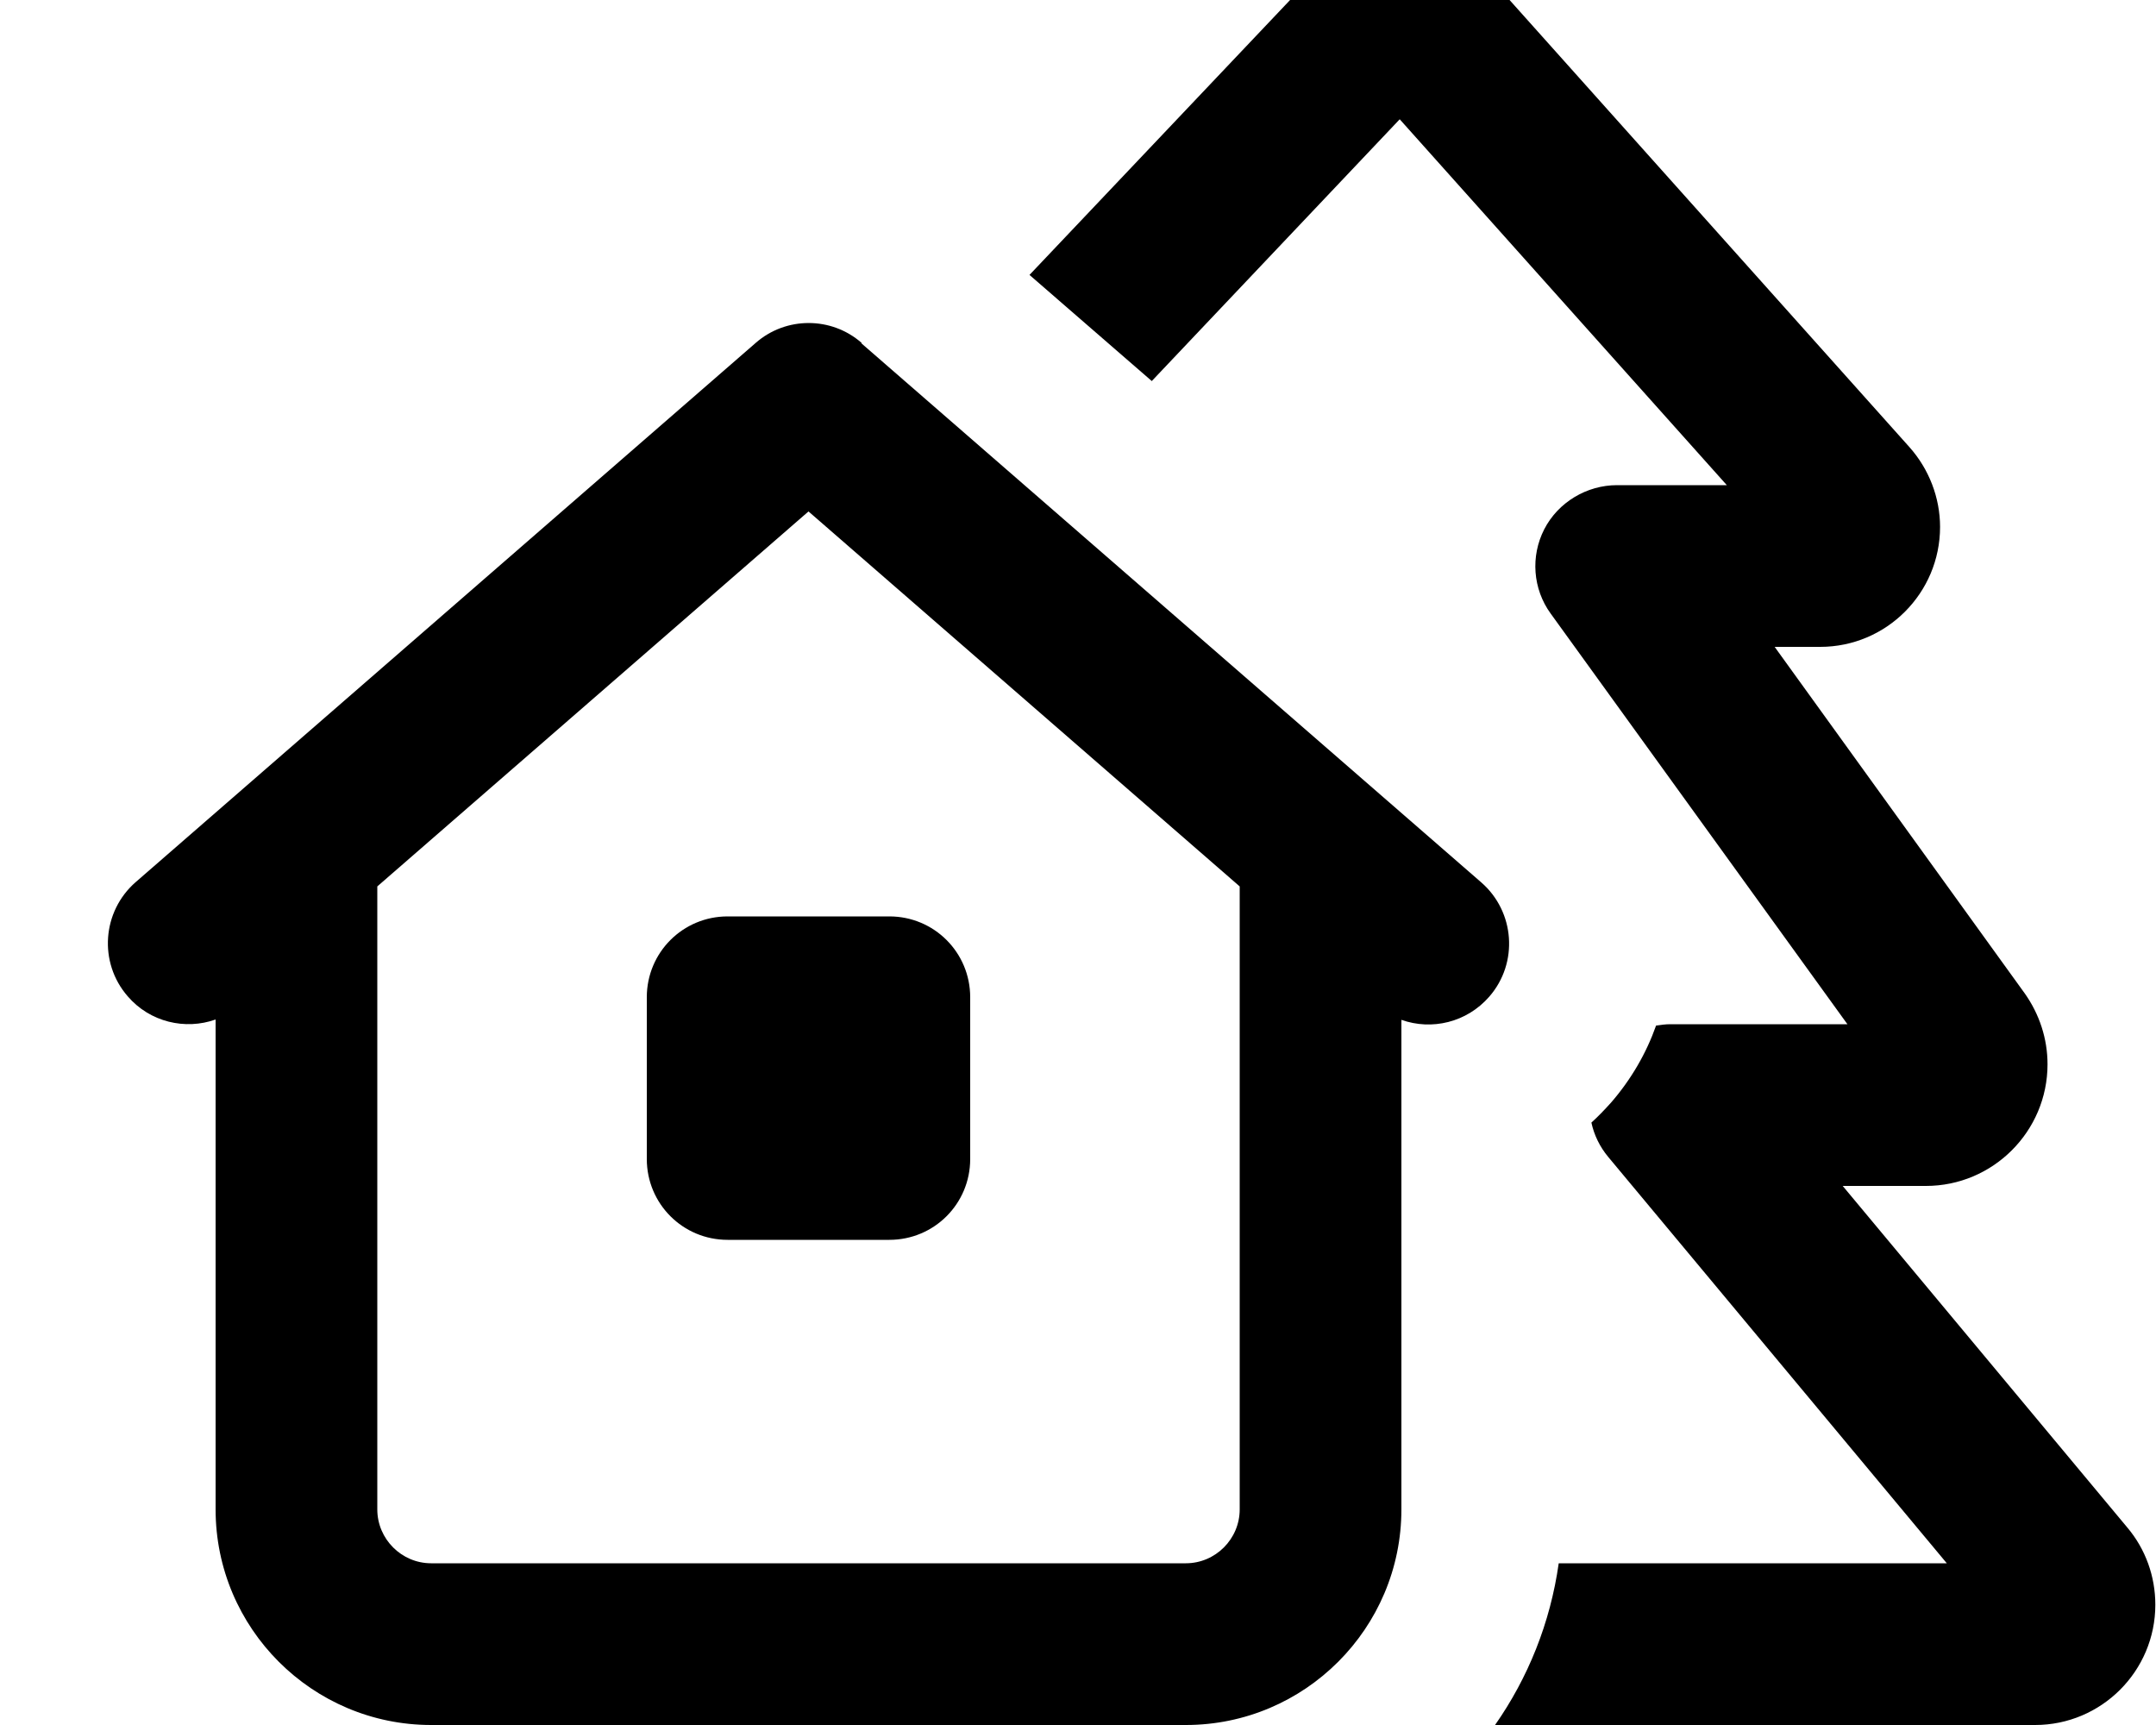
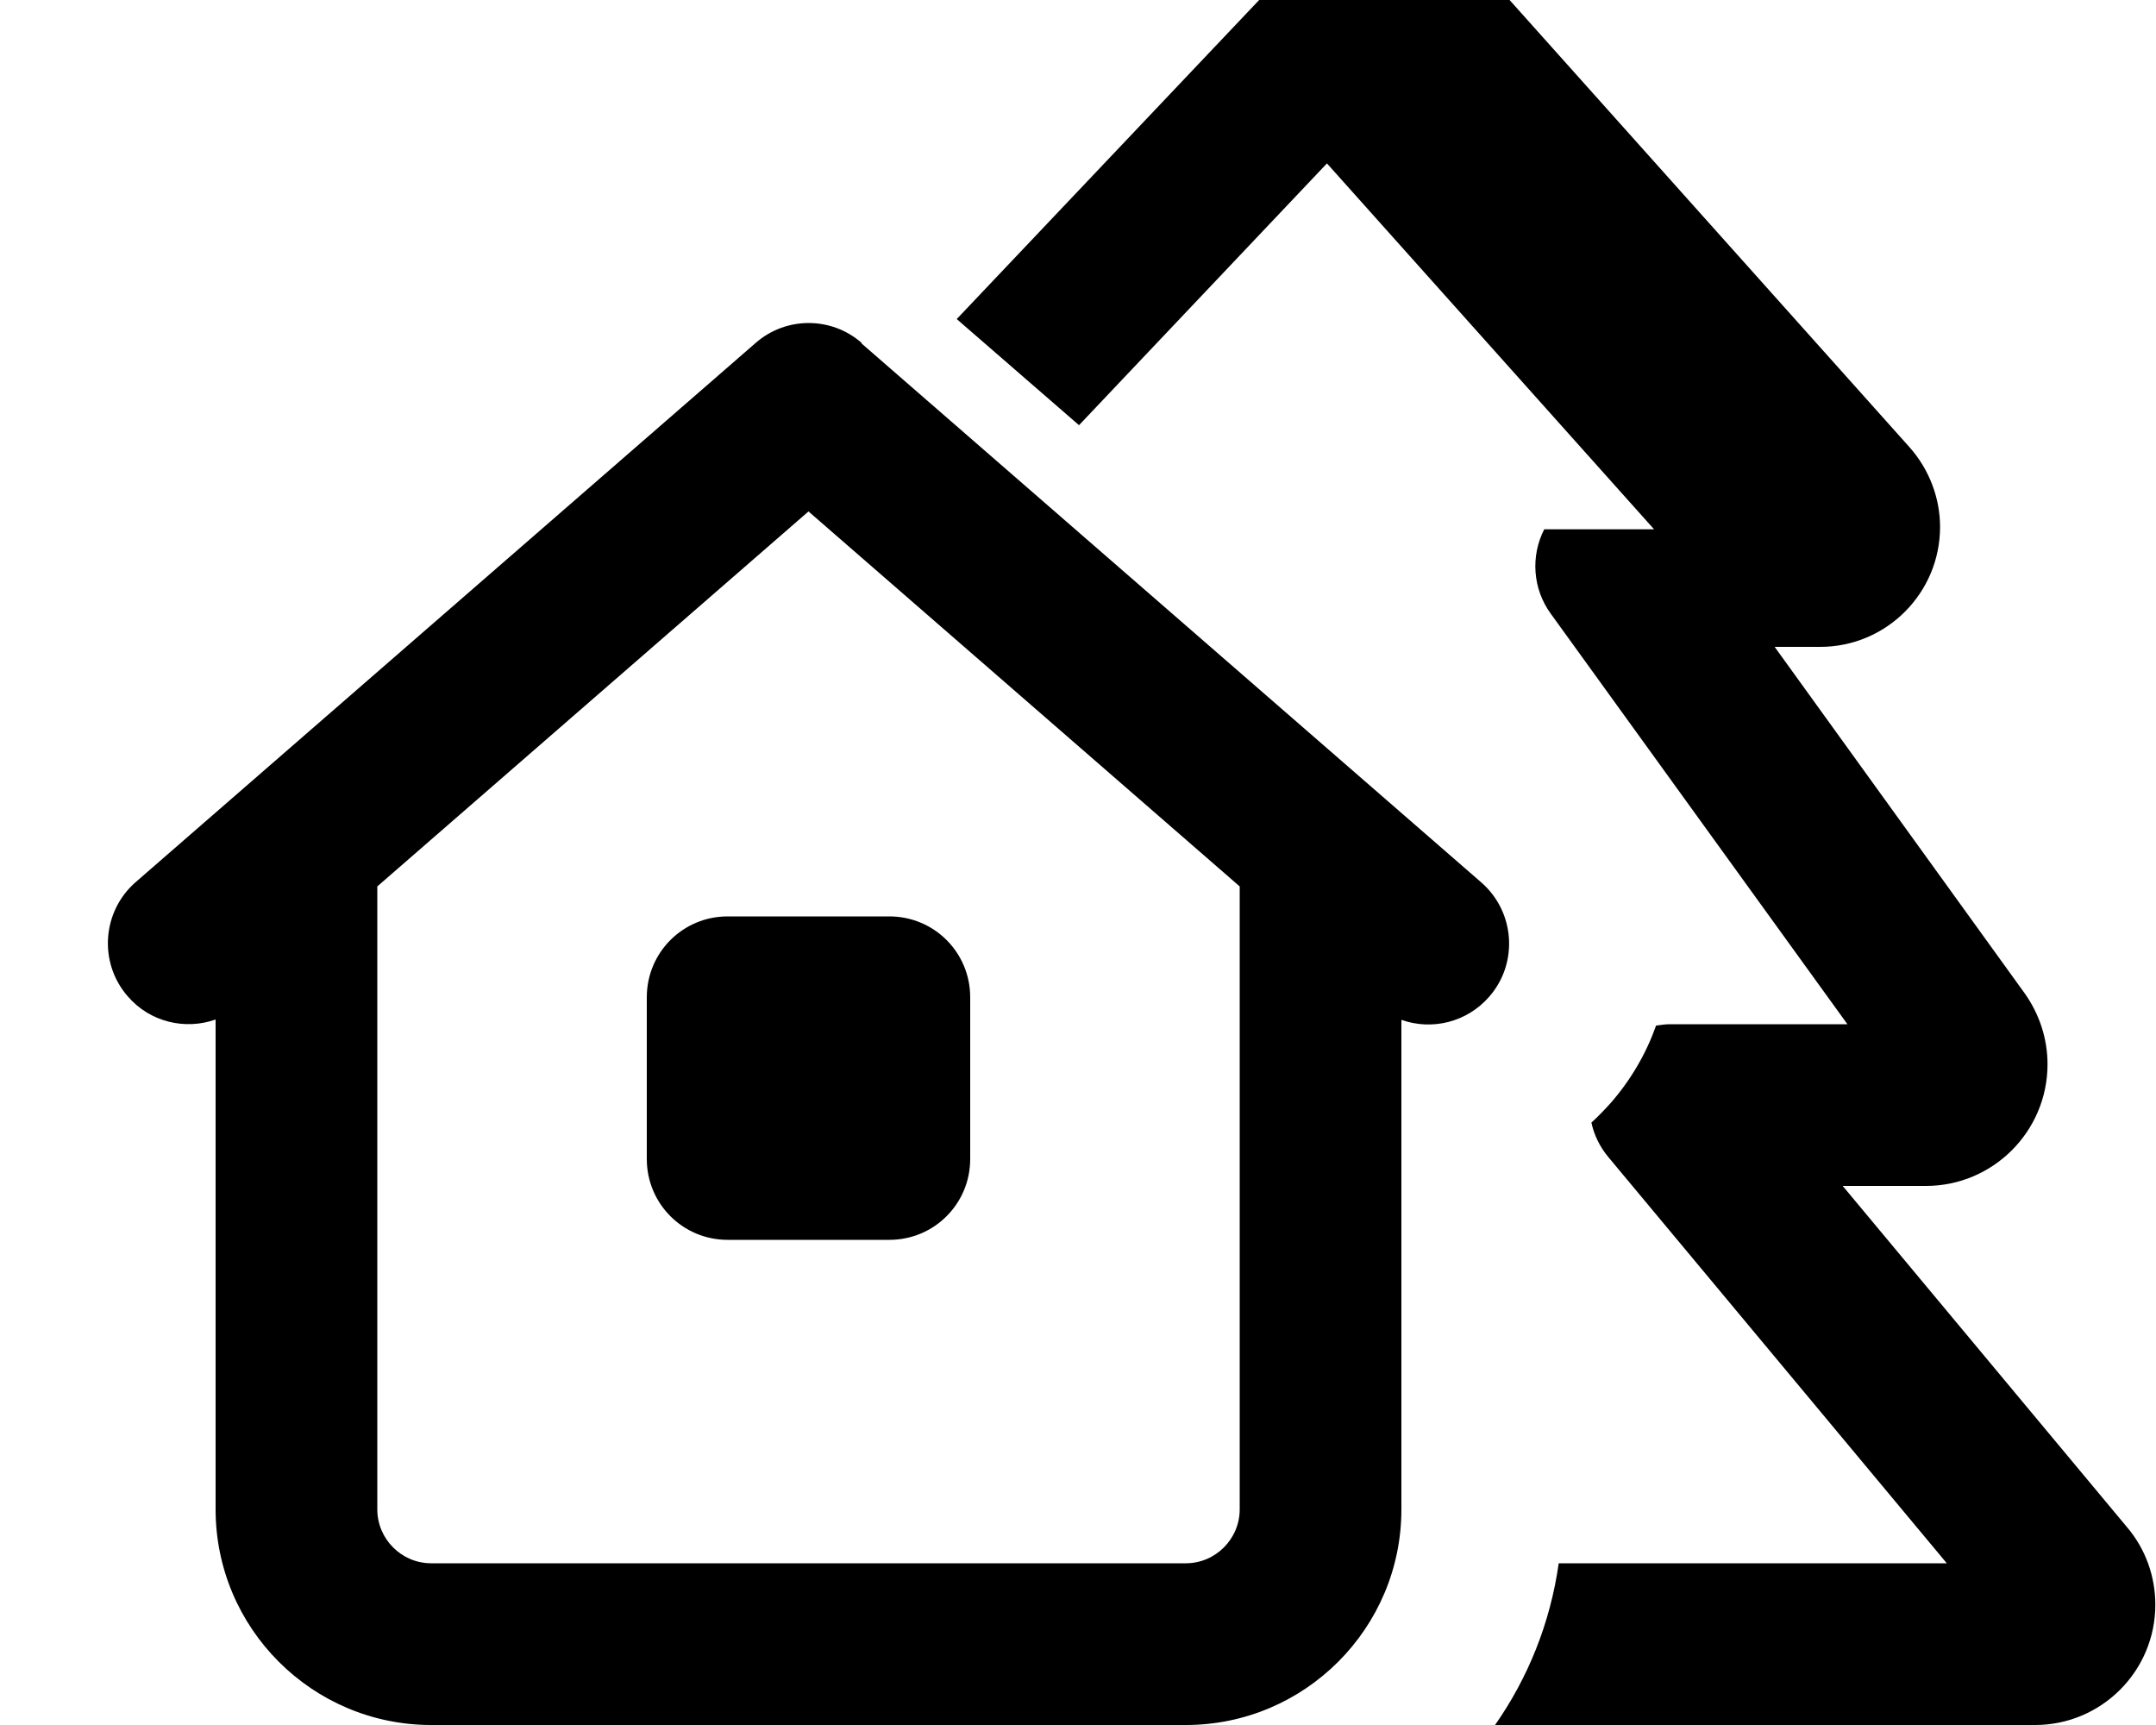
<svg xmlns="http://www.w3.org/2000/svg" viewBox="0 0 640 512">
-   <path fill="currentColor" d="M416.3-24c6.7 .1 13.1 3 17.5 8l133 148.7c5.8 6.5 9.1 15 9.1 23.7 0 19.6-15.9 35.6-35.6 35.6l-13.5 0 74.2 102.8c4.4 6.2 6.8 13.5 6.8 21.1 0 19.9-16.2 36.1-36.1 36.1l-24.7 0 84.5 101.4c5.4 6.4 8.3 14.5 8.3 22.9 0 19.7-16 35.7-35.7 35.7l-160.3 0c9.8-14 16.4-30.3 18.9-48l115.2 0-100.5-120.6c-2.5-3-4.2-6.5-5-10.2 2-1.8 3.9-3.8 5.8-5.9 6-6.9 10.5-14.7 13.4-22.9 1.4-.2 2.8-.4 4.2-.4l52.6 0-88.1-121.9c-5.3-7.3-6-17-1.9-25S471 144 480 144l32.6 0-97.1-108.6-73.6 77.7-36.3-31.5 93-98.1c4.6-4.9 11.1-7.6 17.8-7.5zM255.7 101.9l184 160c10 8.7 11.1 23.9 2.4 33.9-6.7 7.7-17.1 10.1-26.1 6.9L416 448c0 35.3-28.7 64-64 64l-224 0c-35.3 0-64-28.7-64-64l0-145.4c-9 3.2-19.5 .8-26.1-6.9-8.7-10-7.6-25.2 2.4-33.9l184-160c9-7.9 22.5-7.9 31.5 0zM368 263.1L240 151.8 112 263.1 112 448c0 8.8 7.2 16 16 16l224 0c8.8 0 16-7.2 16-16l0-184.9zM192 296c0-13.3 10.7-24 24-24l48 0c13.3 0 24 10.7 24 24l0 48c0 13.3-10.7 24-24 24l-48 0c-13.3 0-24-10.7-24-24l0-48z" />
+   <path fill="currentColor" d="M416.3-24c6.7 .1 13.1 3 17.5 8l133 148.7c5.8 6.5 9.1 15 9.1 23.7 0 19.6-15.9 35.6-35.6 35.6l-13.5 0 74.2 102.8c4.4 6.2 6.8 13.5 6.8 21.1 0 19.9-16.2 36.1-36.1 36.1l-24.7 0 84.5 101.4c5.4 6.4 8.3 14.5 8.3 22.9 0 19.7-16 35.7-35.7 35.7l-160.3 0c9.8-14 16.4-30.3 18.9-48l115.2 0-100.5-120.6c-2.5-3-4.2-6.5-5-10.2 2-1.8 3.9-3.8 5.8-5.9 6-6.9 10.5-14.7 13.4-22.9 1.4-.2 2.8-.4 4.2-.4l52.6 0-88.1-121.9c-5.3-7.3-6-17-1.9-25l32.6 0-97.1-108.6-73.6 77.7-36.3-31.5 93-98.1c4.6-4.9 11.1-7.6 17.8-7.5zM255.7 101.9l184 160c10 8.7 11.1 23.9 2.4 33.9-6.7 7.7-17.1 10.1-26.1 6.9L416 448c0 35.3-28.7 64-64 64l-224 0c-35.3 0-64-28.7-64-64l0-145.4c-9 3.2-19.5 .8-26.1-6.9-8.7-10-7.6-25.2 2.4-33.9l184-160c9-7.9 22.5-7.9 31.5 0zM368 263.1L240 151.8 112 263.1 112 448c0 8.8 7.2 16 16 16l224 0c8.8 0 16-7.2 16-16l0-184.9zM192 296c0-13.3 10.7-24 24-24l48 0c13.3 0 24 10.7 24 24l0 48c0 13.3-10.7 24-24 24l-48 0c-13.3 0-24-10.7-24-24l0-48z" />
</svg>